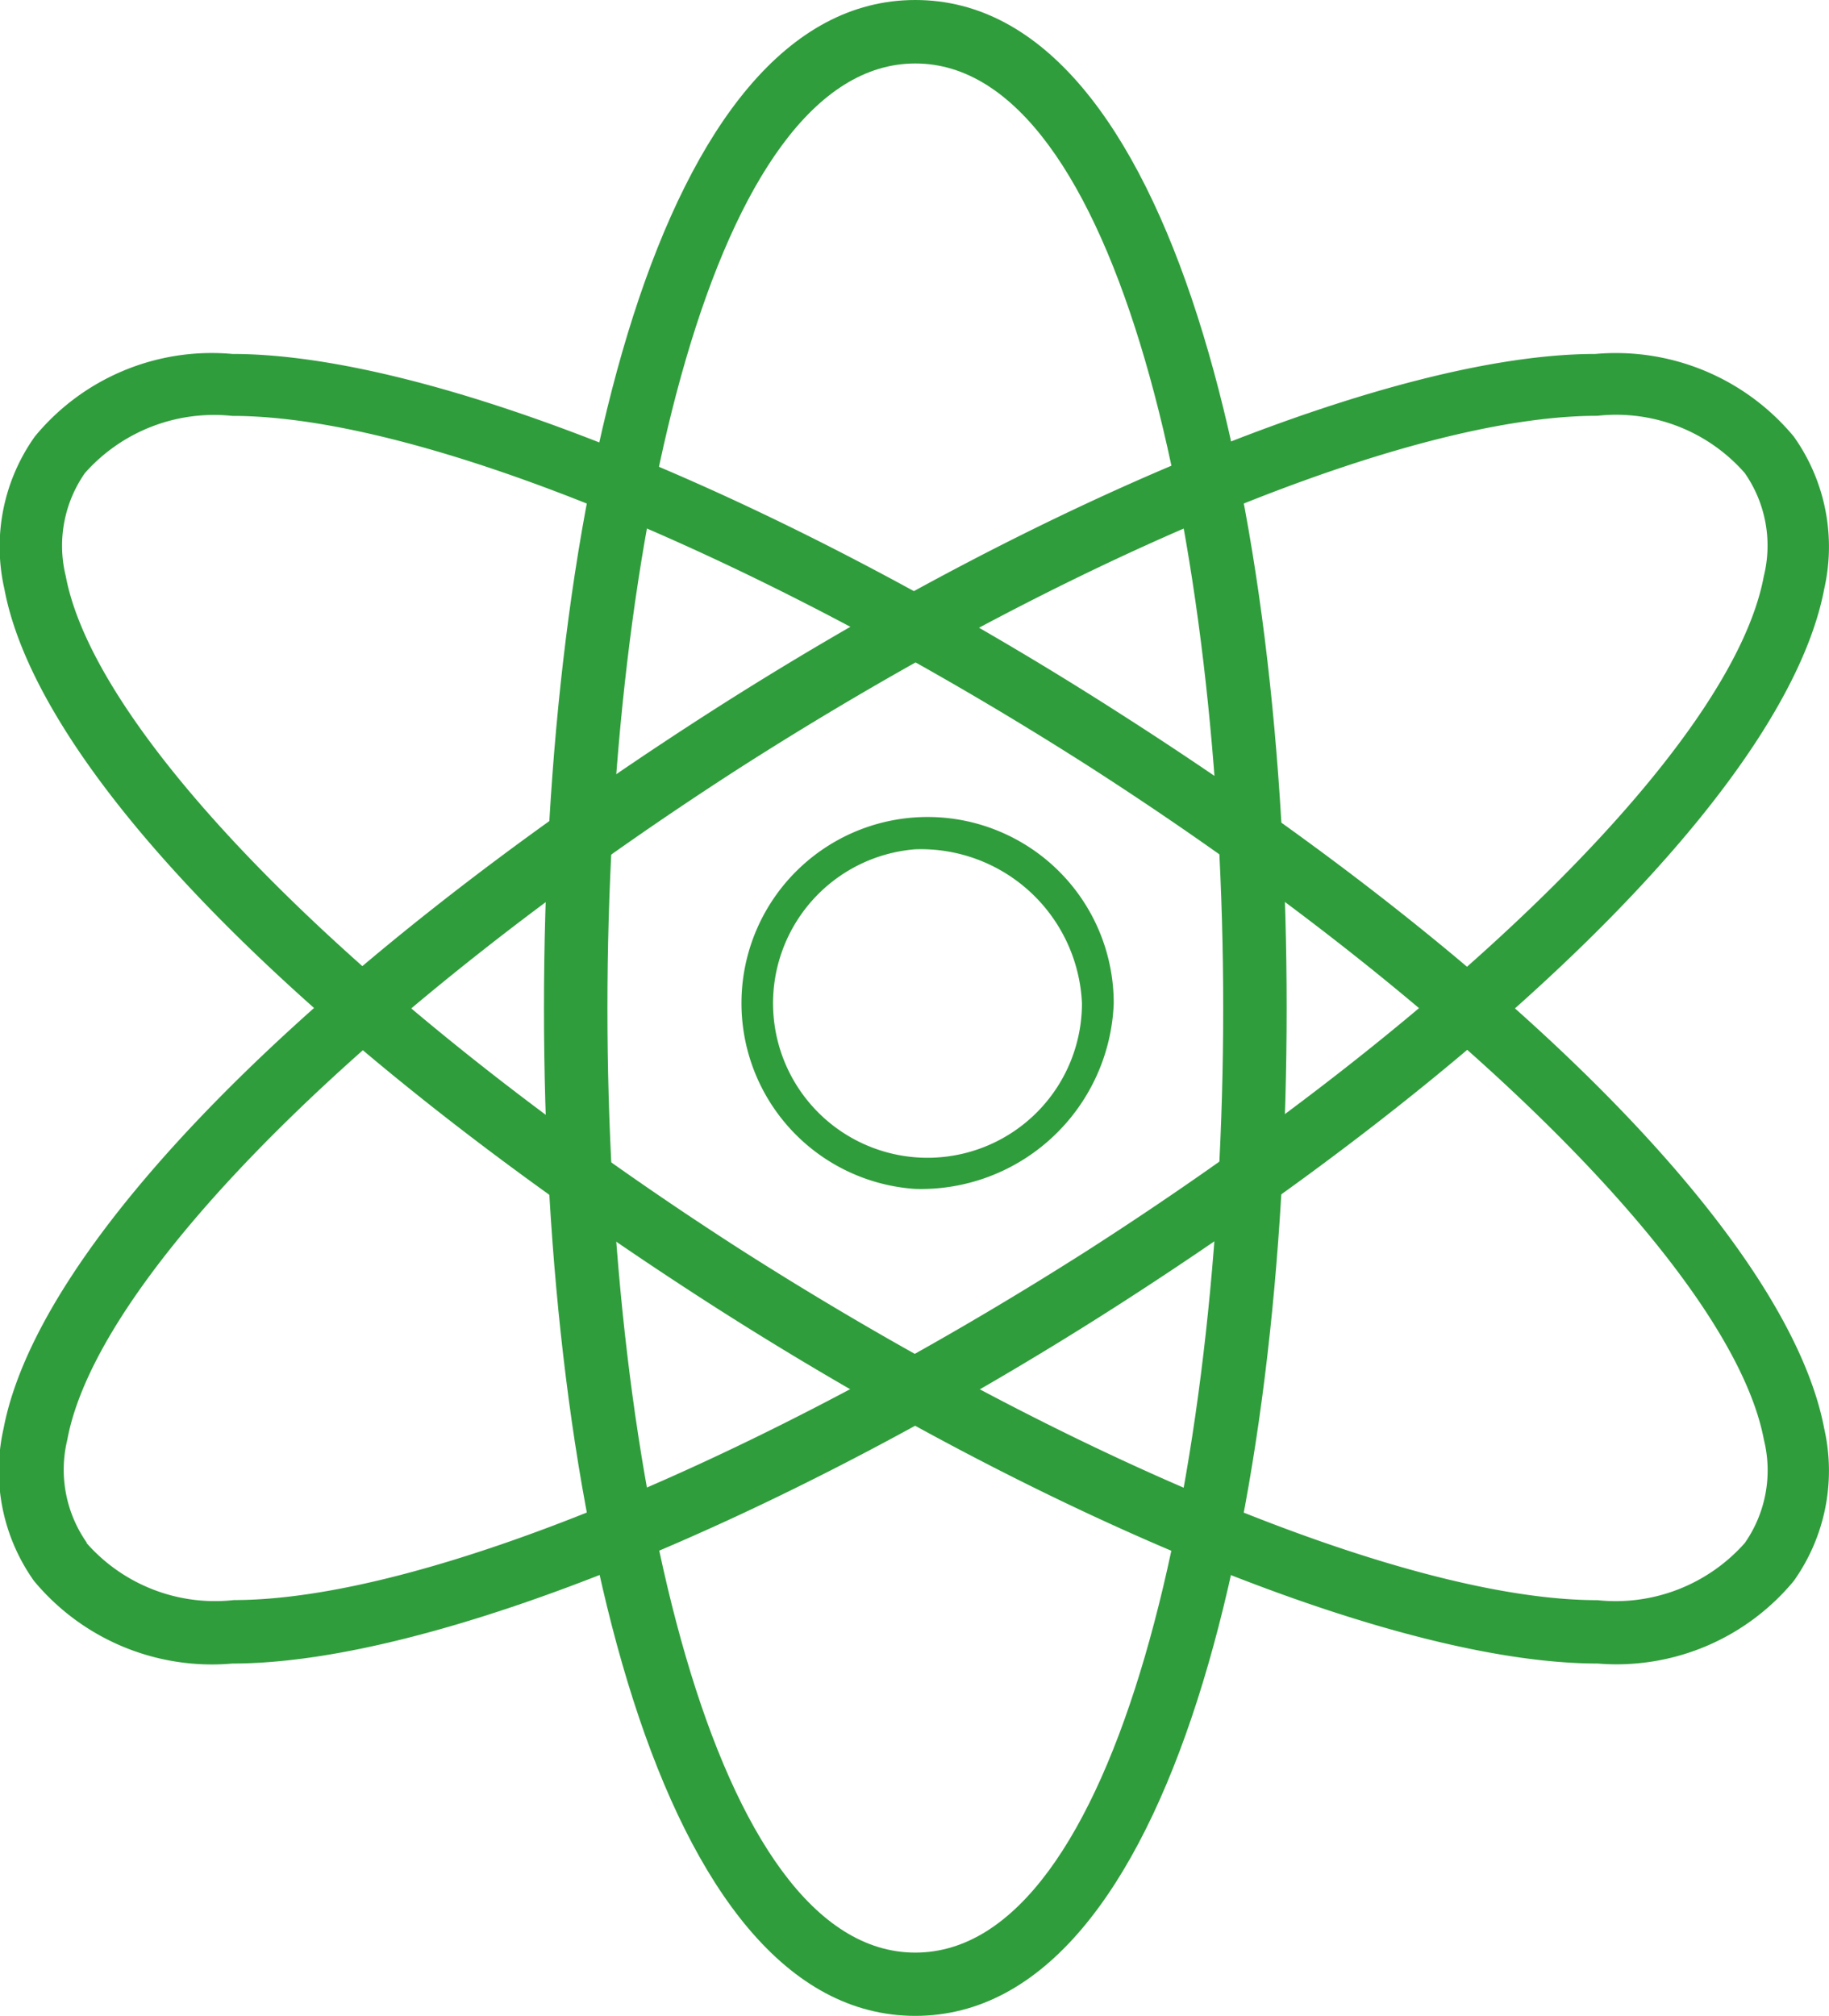
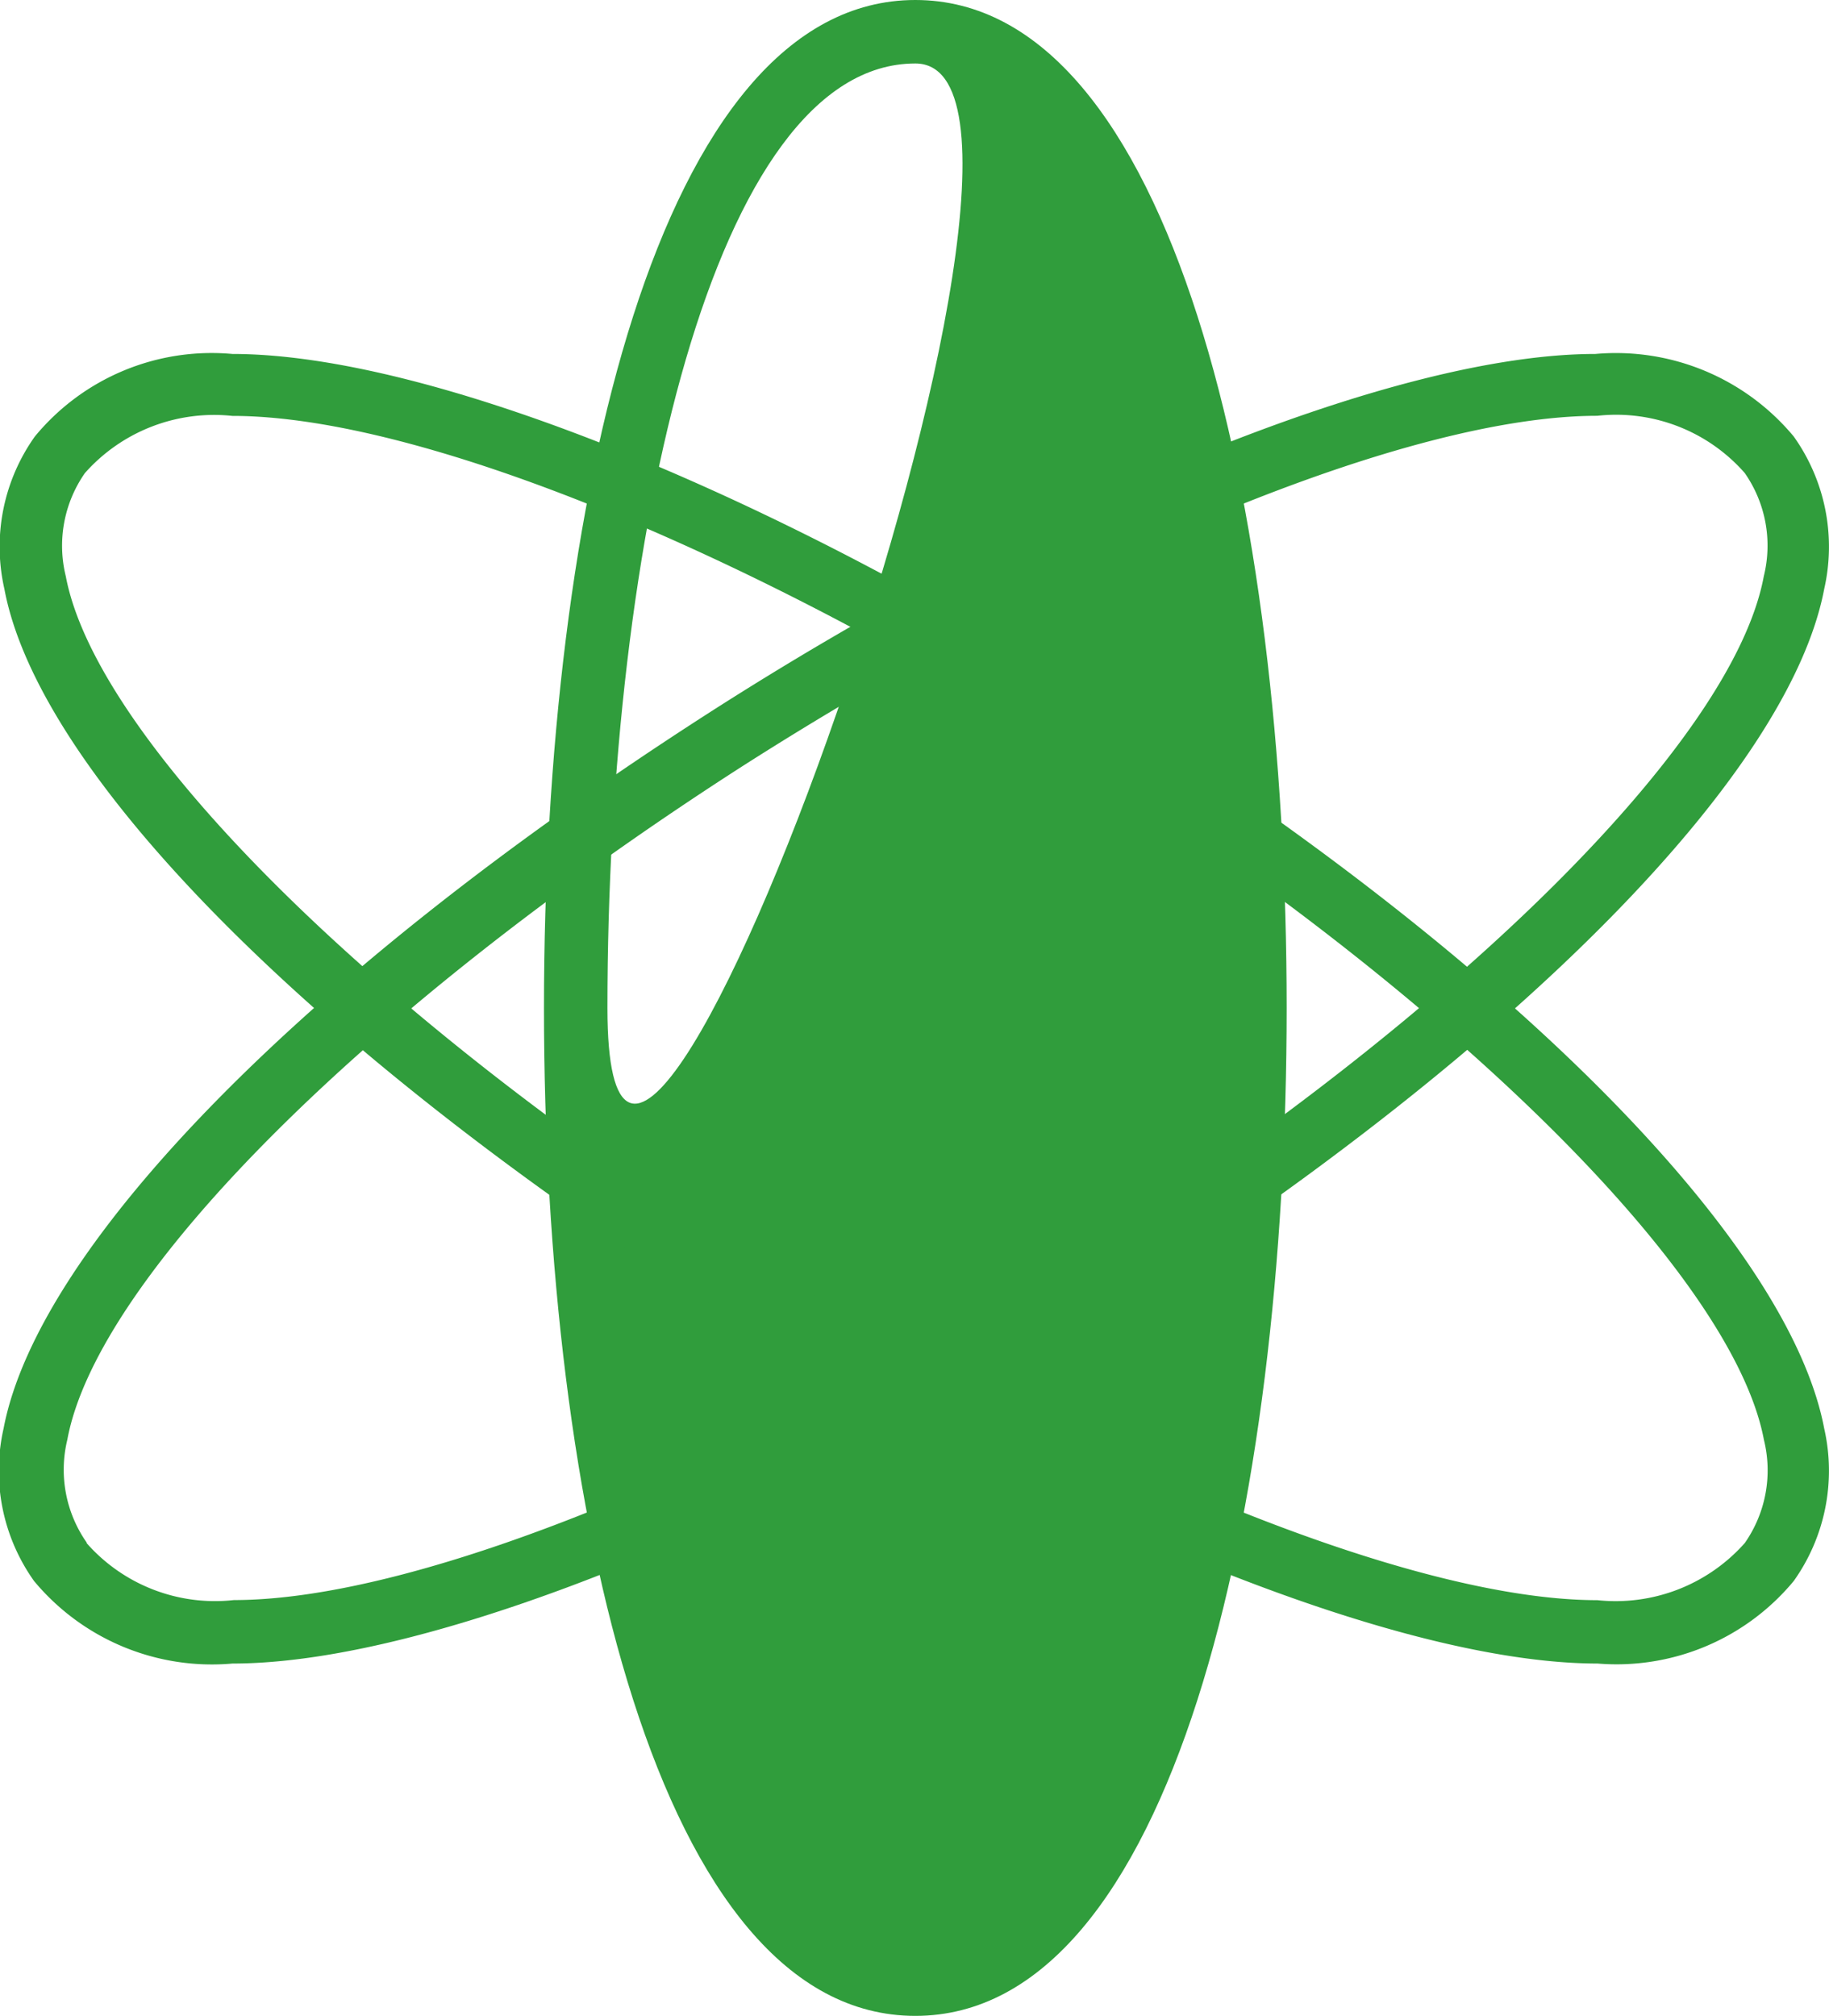
<svg xmlns="http://www.w3.org/2000/svg" width="18.012" height="19.849" viewBox="0 0 18.012 19.849">
  <g id="more_b" transform="translate(-50.611 -4)">
-     <path id="路径_1" data-name="路径 1" d="M413.954,419.657a1.833,1.833,0,1,1,1.954-1.828A1.9,1.9,0,0,1,413.954,419.657Zm0-3.344a1.521,1.521,0,1,0,1.641,1.516A1.588,1.588,0,0,0,413.954,416.313Z" transform="translate(-354.329 -403.951)" fill="#309d3c" />
    <path id="路径_2" data-name="路径 2" d="M52.9,195.294a2.278,2.278,0,0,1-1.954-.813,1.872,1.872,0,0,1-.3-1.5c.344-1.813,2.985-4.5,6.924-7.033,3.36-2.157,6.8-3.548,8.752-3.548a2.278,2.278,0,0,1,1.954.813,1.872,1.872,0,0,1,.3,1.5c-.344,1.813-2.985,4.5-6.924,7.033C58.3,193.9,54.858,195.294,52.9,195.294Zm-1.438-1.188a1.685,1.685,0,0,0,1.453.563c1.844,0,5.142-1.36,8.424-3.454,3.673-2.36,6.345-5.017,6.642-6.627a1.25,1.25,0,0,0-.188-1.016,1.685,1.685,0,0,0-1.453-.563c-1.844,0-5.142,1.36-8.424,3.454-3.673,2.36-6.345,5.017-6.642,6.627A1.25,1.25,0,0,0,51.467,194.106Z" transform="translate(0 -174.915)" fill="#309d3c" />
-     <path id="路径_3" data-name="路径 3" d="M328.457,23.848c-2.532,0-3.657-4.986-3.657-9.924S325.925,4,328.457,4s3.657,4.986,3.657,9.924S330.989,23.848,328.457,23.848Zm0-19.223c-1.985,0-3.032,4.673-3.032,9.3s1.047,9.3,3.032,9.3,3.032-4.673,3.032-9.3S330.442,4.625,328.457,4.625Z" transform="translate(-268.832)" fill="#309d3c" />
+     <path id="路径_3" data-name="路径 3" d="M328.457,23.848c-2.532,0-3.657-4.986-3.657-9.924S325.925,4,328.457,4s3.657,4.986,3.657,9.924S330.989,23.848,328.457,23.848Zm0-19.223c-1.985,0-3.032,4.673-3.032,9.3S330.442,4.625,328.457,4.625Z" transform="translate(-268.832)" fill="#309d3c" />
    <path id="路径_4" data-name="路径 4" d="M66.345,195.294c-1.954,0-5.392-1.391-8.752-3.548-3.938-2.532-6.6-5.22-6.939-7.033a1.872,1.872,0,0,1,.3-1.5A2.256,2.256,0,0,1,52.9,182.4c1.954,0,5.392,1.391,8.752,3.548,3.938,2.516,6.58,5.22,6.924,7.033a1.873,1.873,0,0,1-.3,1.5A2.266,2.266,0,0,1,66.345,195.294ZM52.9,183.01a1.7,1.7,0,0,0-1.453.563,1.25,1.25,0,0,0-.188,1.016c.3,1.594,2.969,4.267,6.642,6.627,3.282,2.094,6.6,3.454,8.44,3.454a1.7,1.7,0,0,0,1.453-.563,1.25,1.25,0,0,0,.188-1.016c-.3-1.594-2.969-4.267-6.642-6.627C58.062,184.369,54.749,183.01,52.9,183.01Z" transform="translate(0 -174.915)" fill="#309d3c" />
  </g>
</svg>